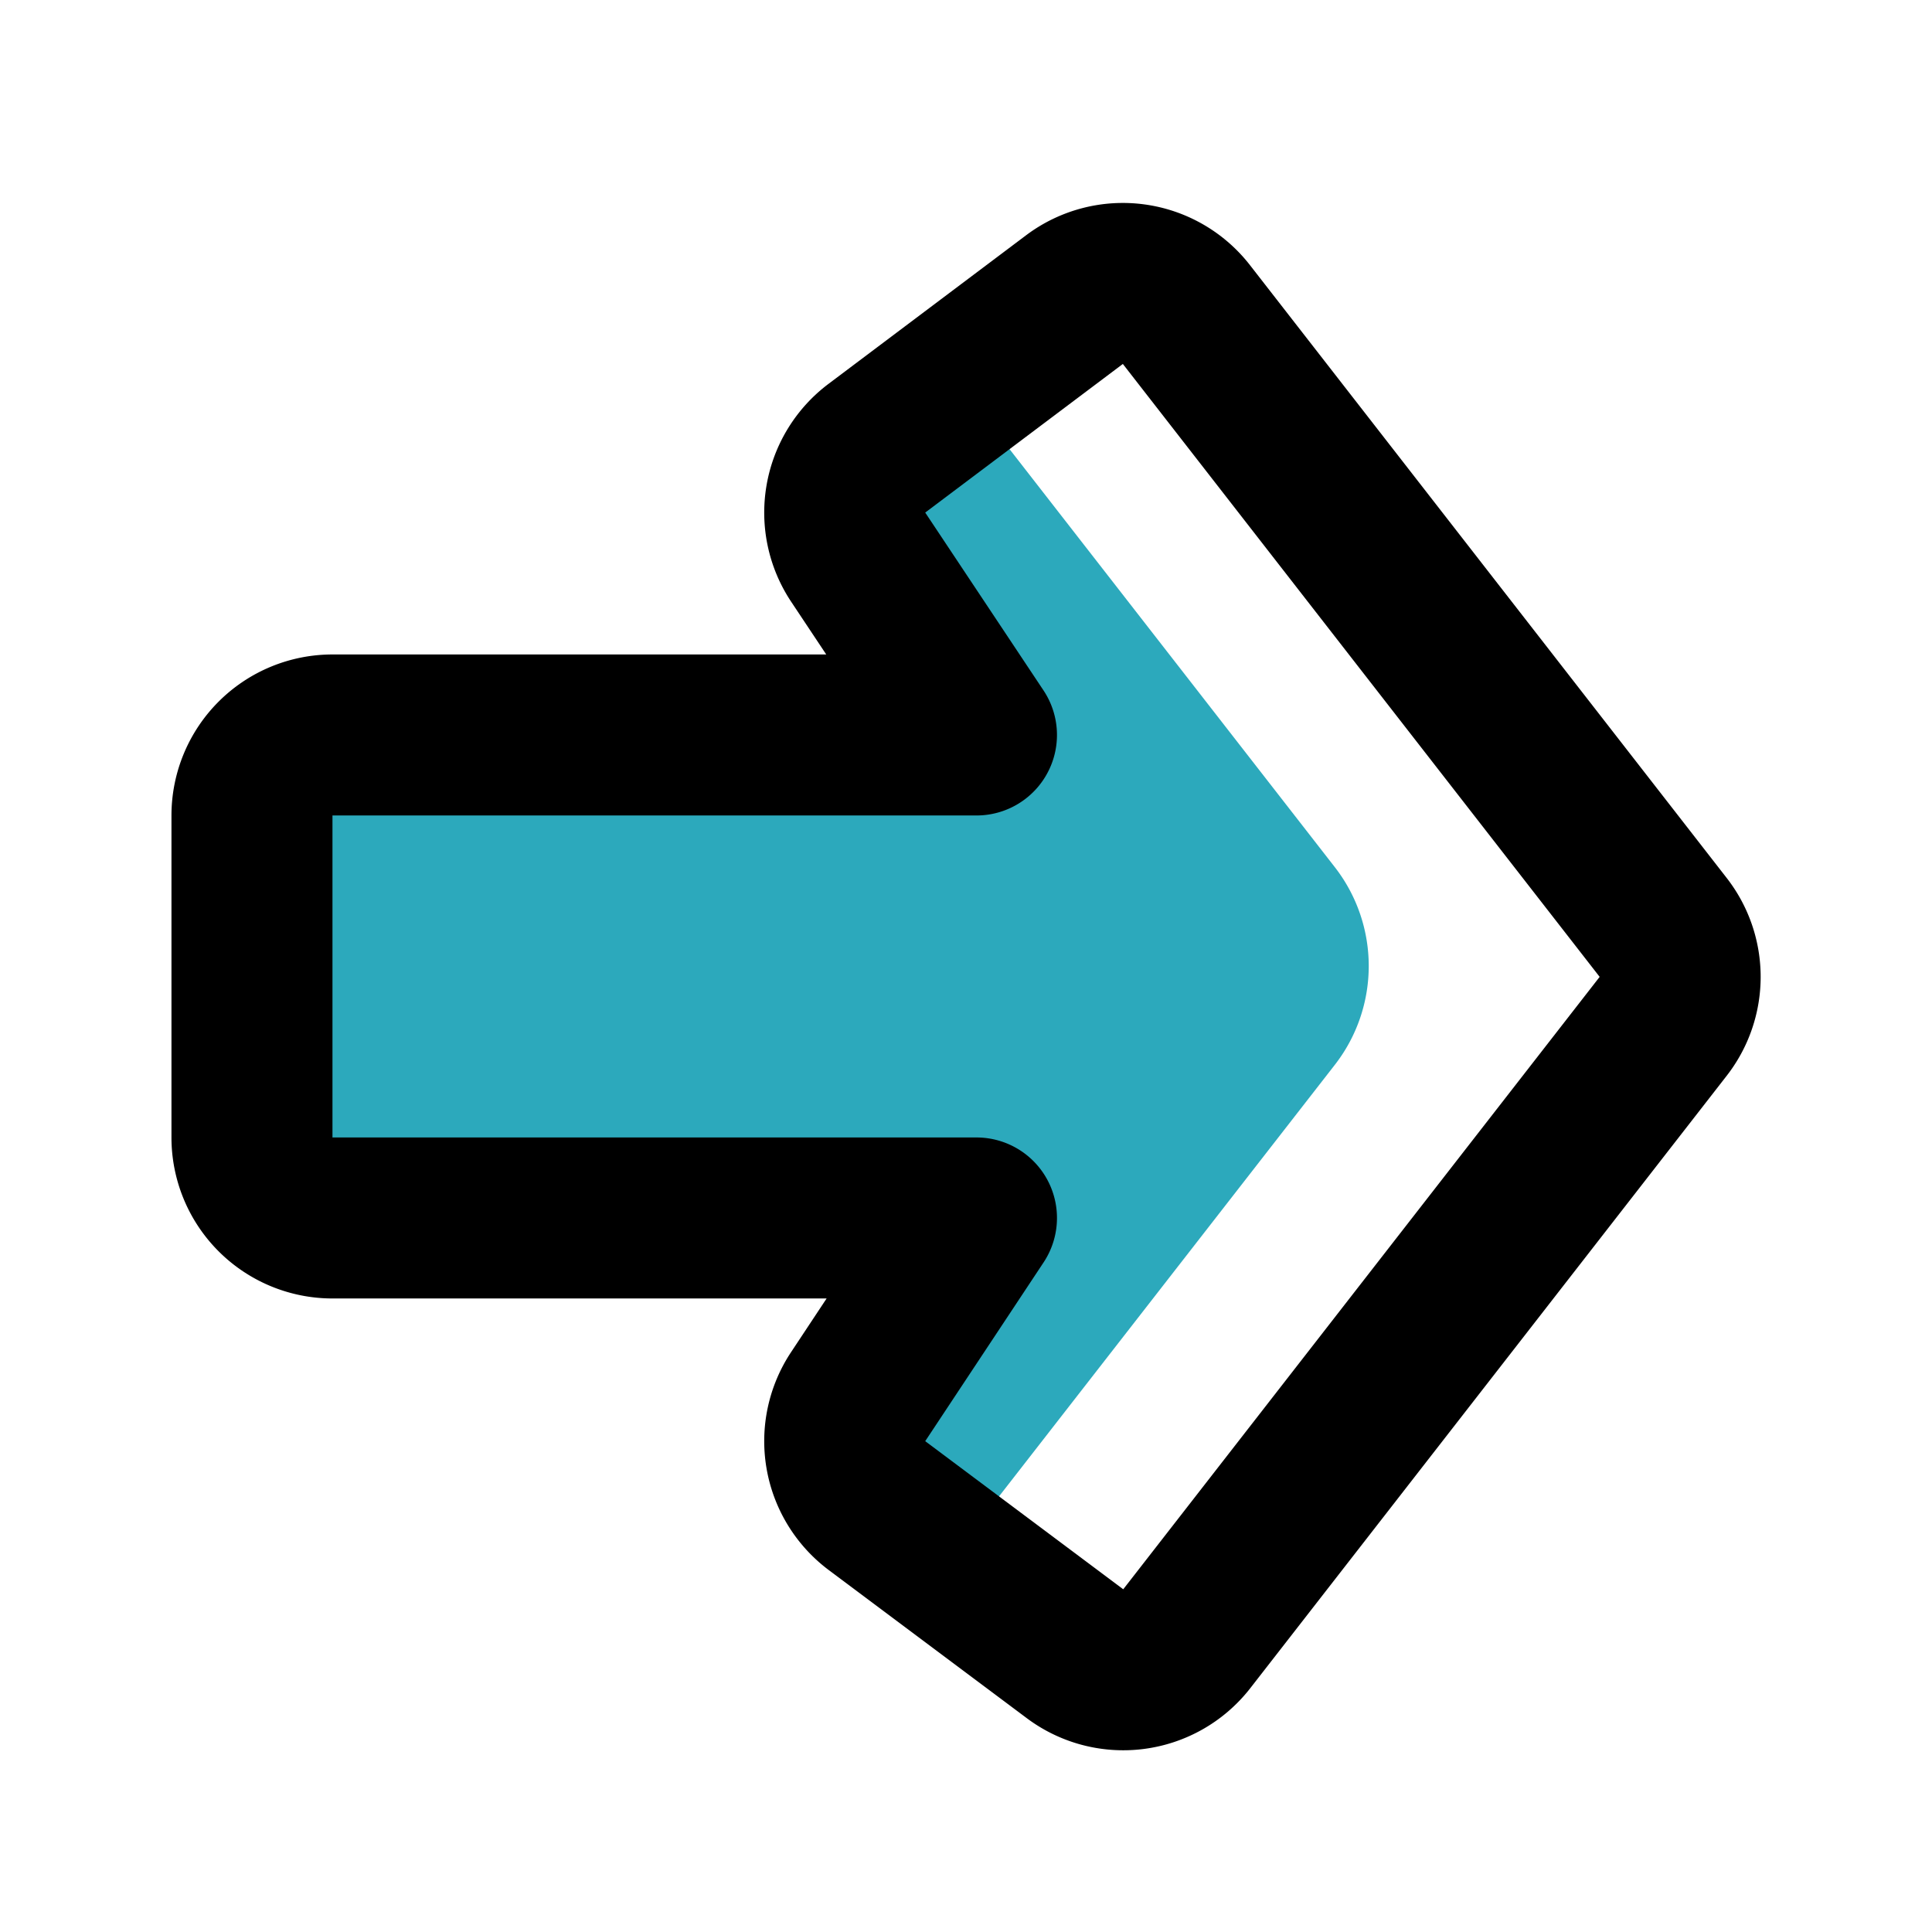
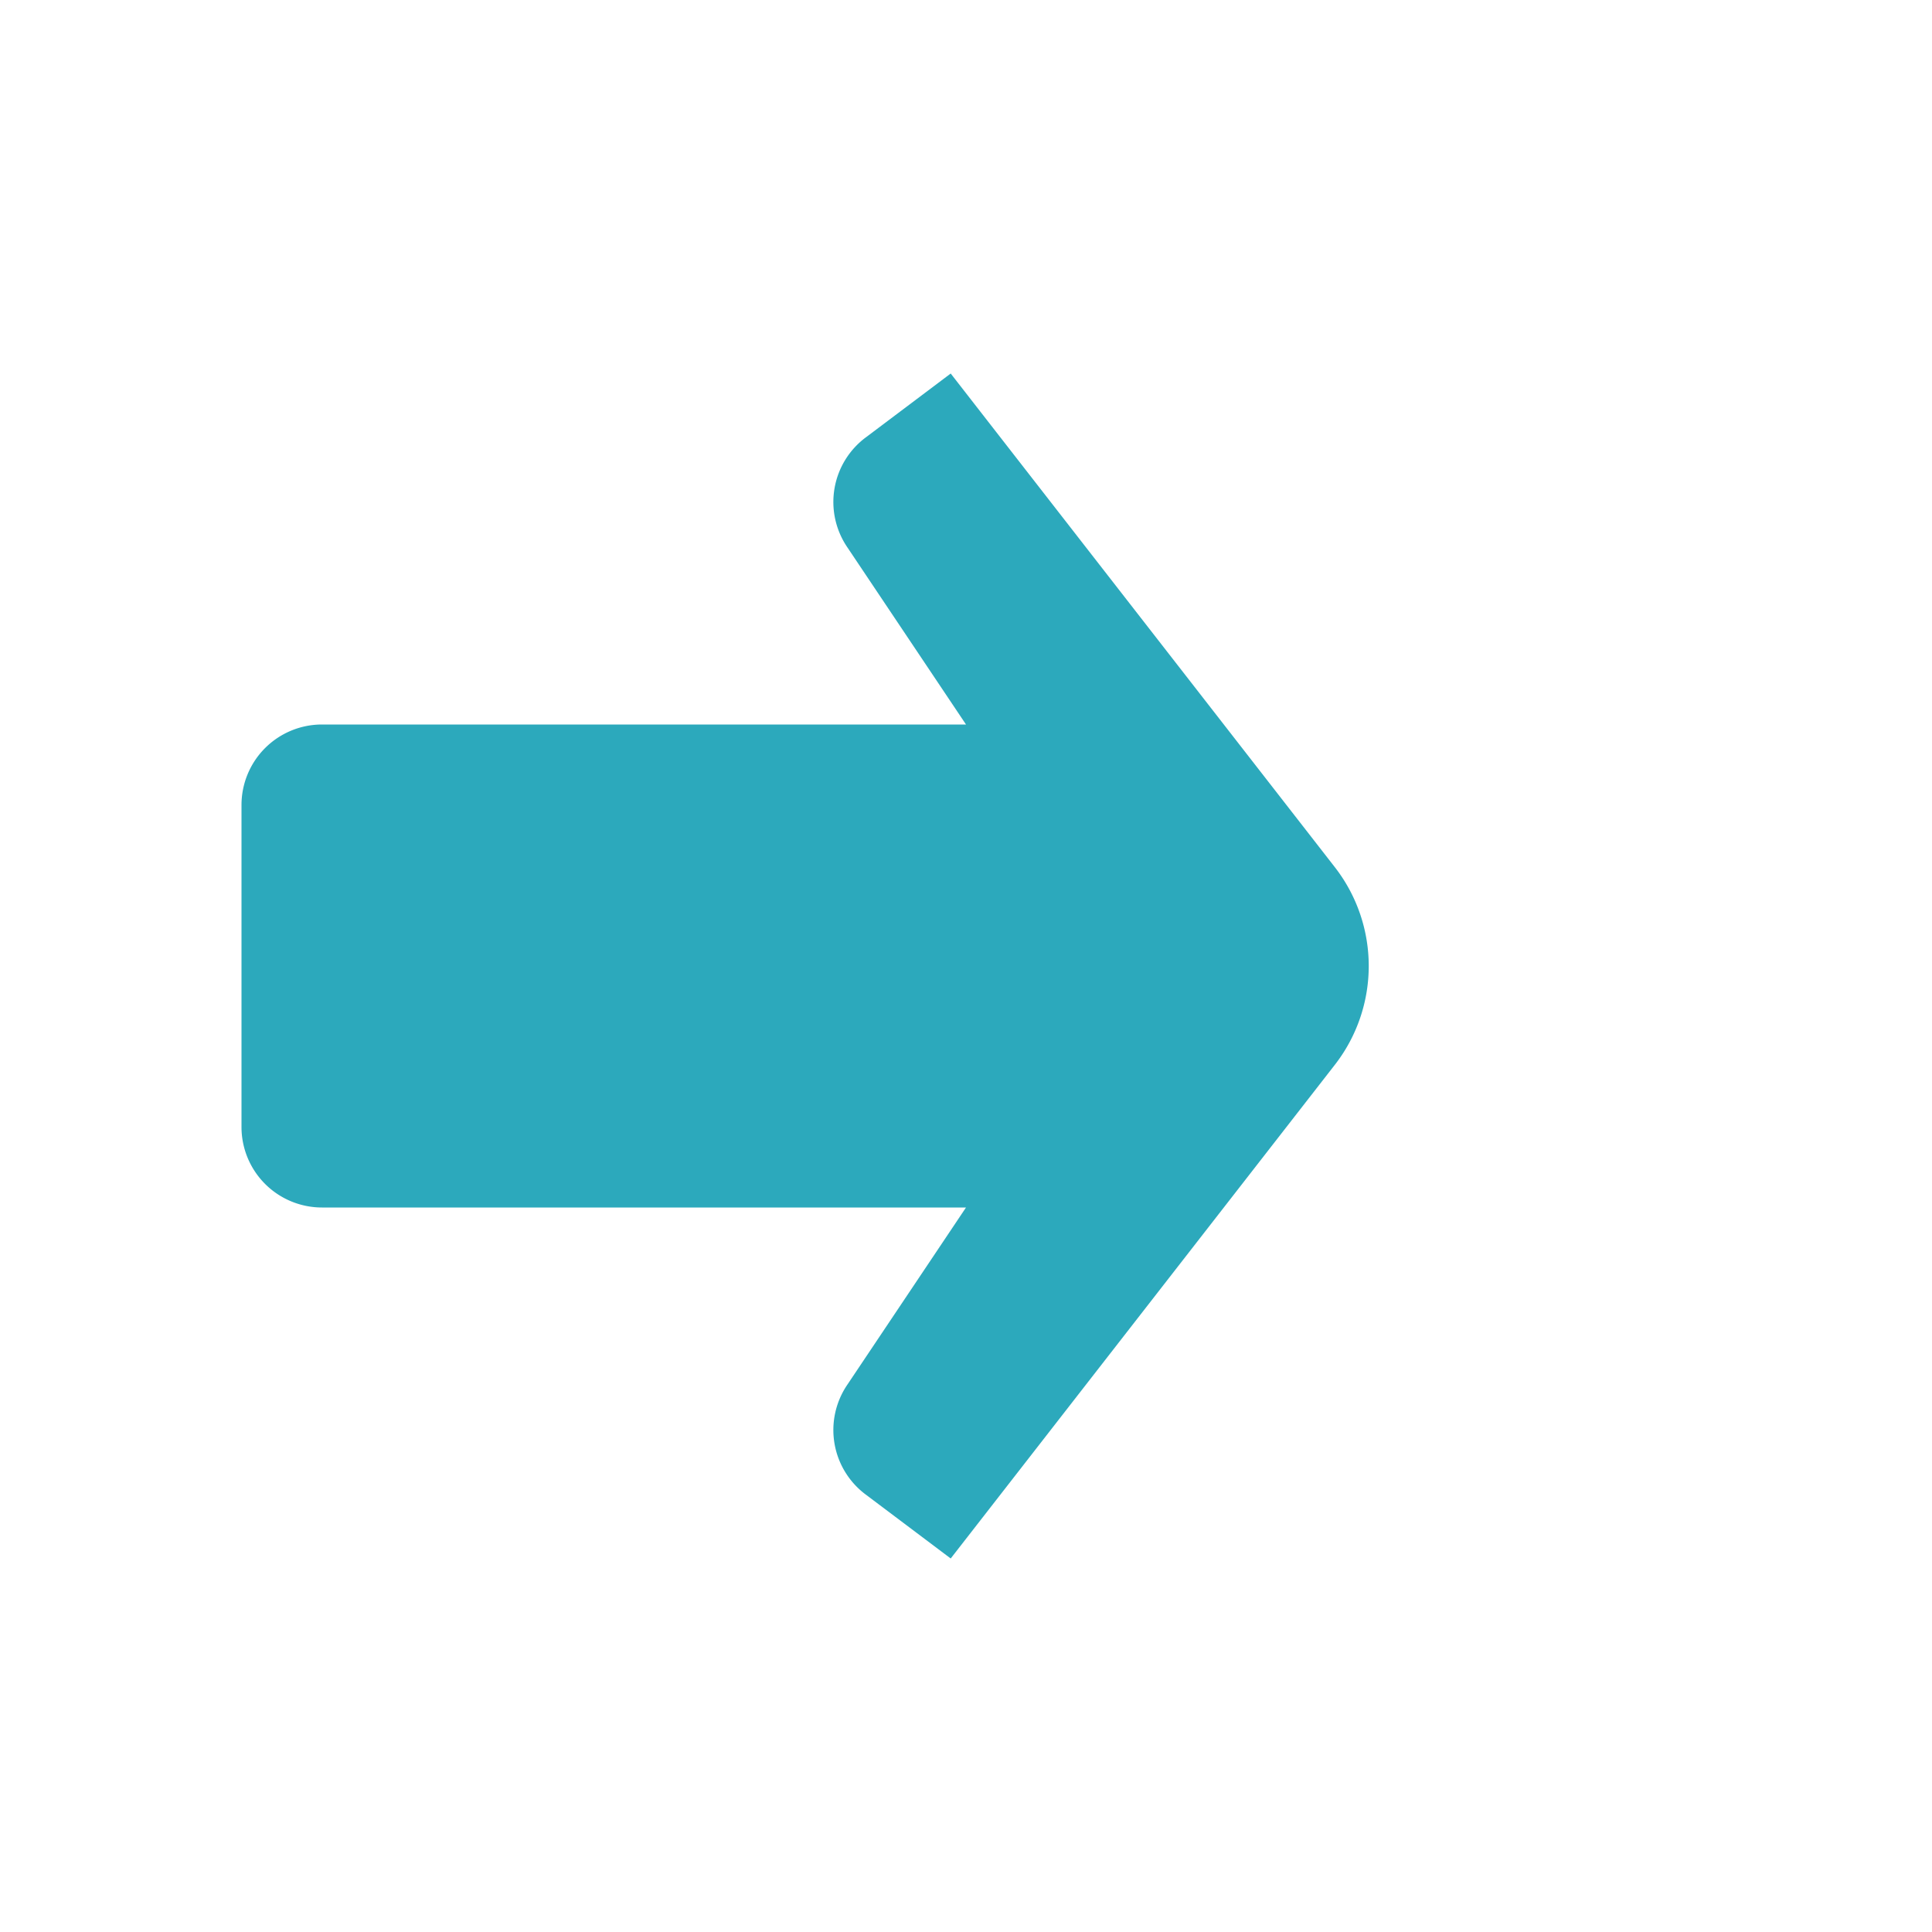
<svg xmlns="http://www.w3.org/2000/svg" fill="#000000" width="800px" height="800px" viewBox="0 0 24 24" id="right-alt" data-name="Multi Color" class="icon multi-color">
  <title style="stroke-width: 2;">right alt</title>
  <path id="secondary-fill" d="M11.81,19.36l-1.05-.79a1,1,0,0,1-.24-1.36L12,15H4a1,1,0,0,1-1-1V10A1,1,0,0,1,4,9h8L10.52,6.79a1,1,0,0,1,.24-1.36l1.05-.79,4.77,6.13a2,2,0,0,1,0,2.46Z" style="fill: rgb(44, 169, 188); stroke-width: 2;" />
-   <path id="primary-stroke" d="M13.35,20.54,10.89,18.7a1,1,0,0,1-.23-1.35l1.47-2.22h-8a1,1,0,0,1-1-1v-4a1,1,0,0,1,1-1h8L10.66,6.92a1,1,0,0,1,.23-1.35l2.46-1.85a1,1,0,0,1,1.39.19l5.92,7.61a1,1,0,0,1,0,1.23l-5.92,7.61A1,1,0,0,1,13.35,20.54Z" style="fill: none; stroke: rgb(0, 0, 0); stroke-linecap: round; stroke-linejoin: round; stroke-width: 2;" />
</svg>